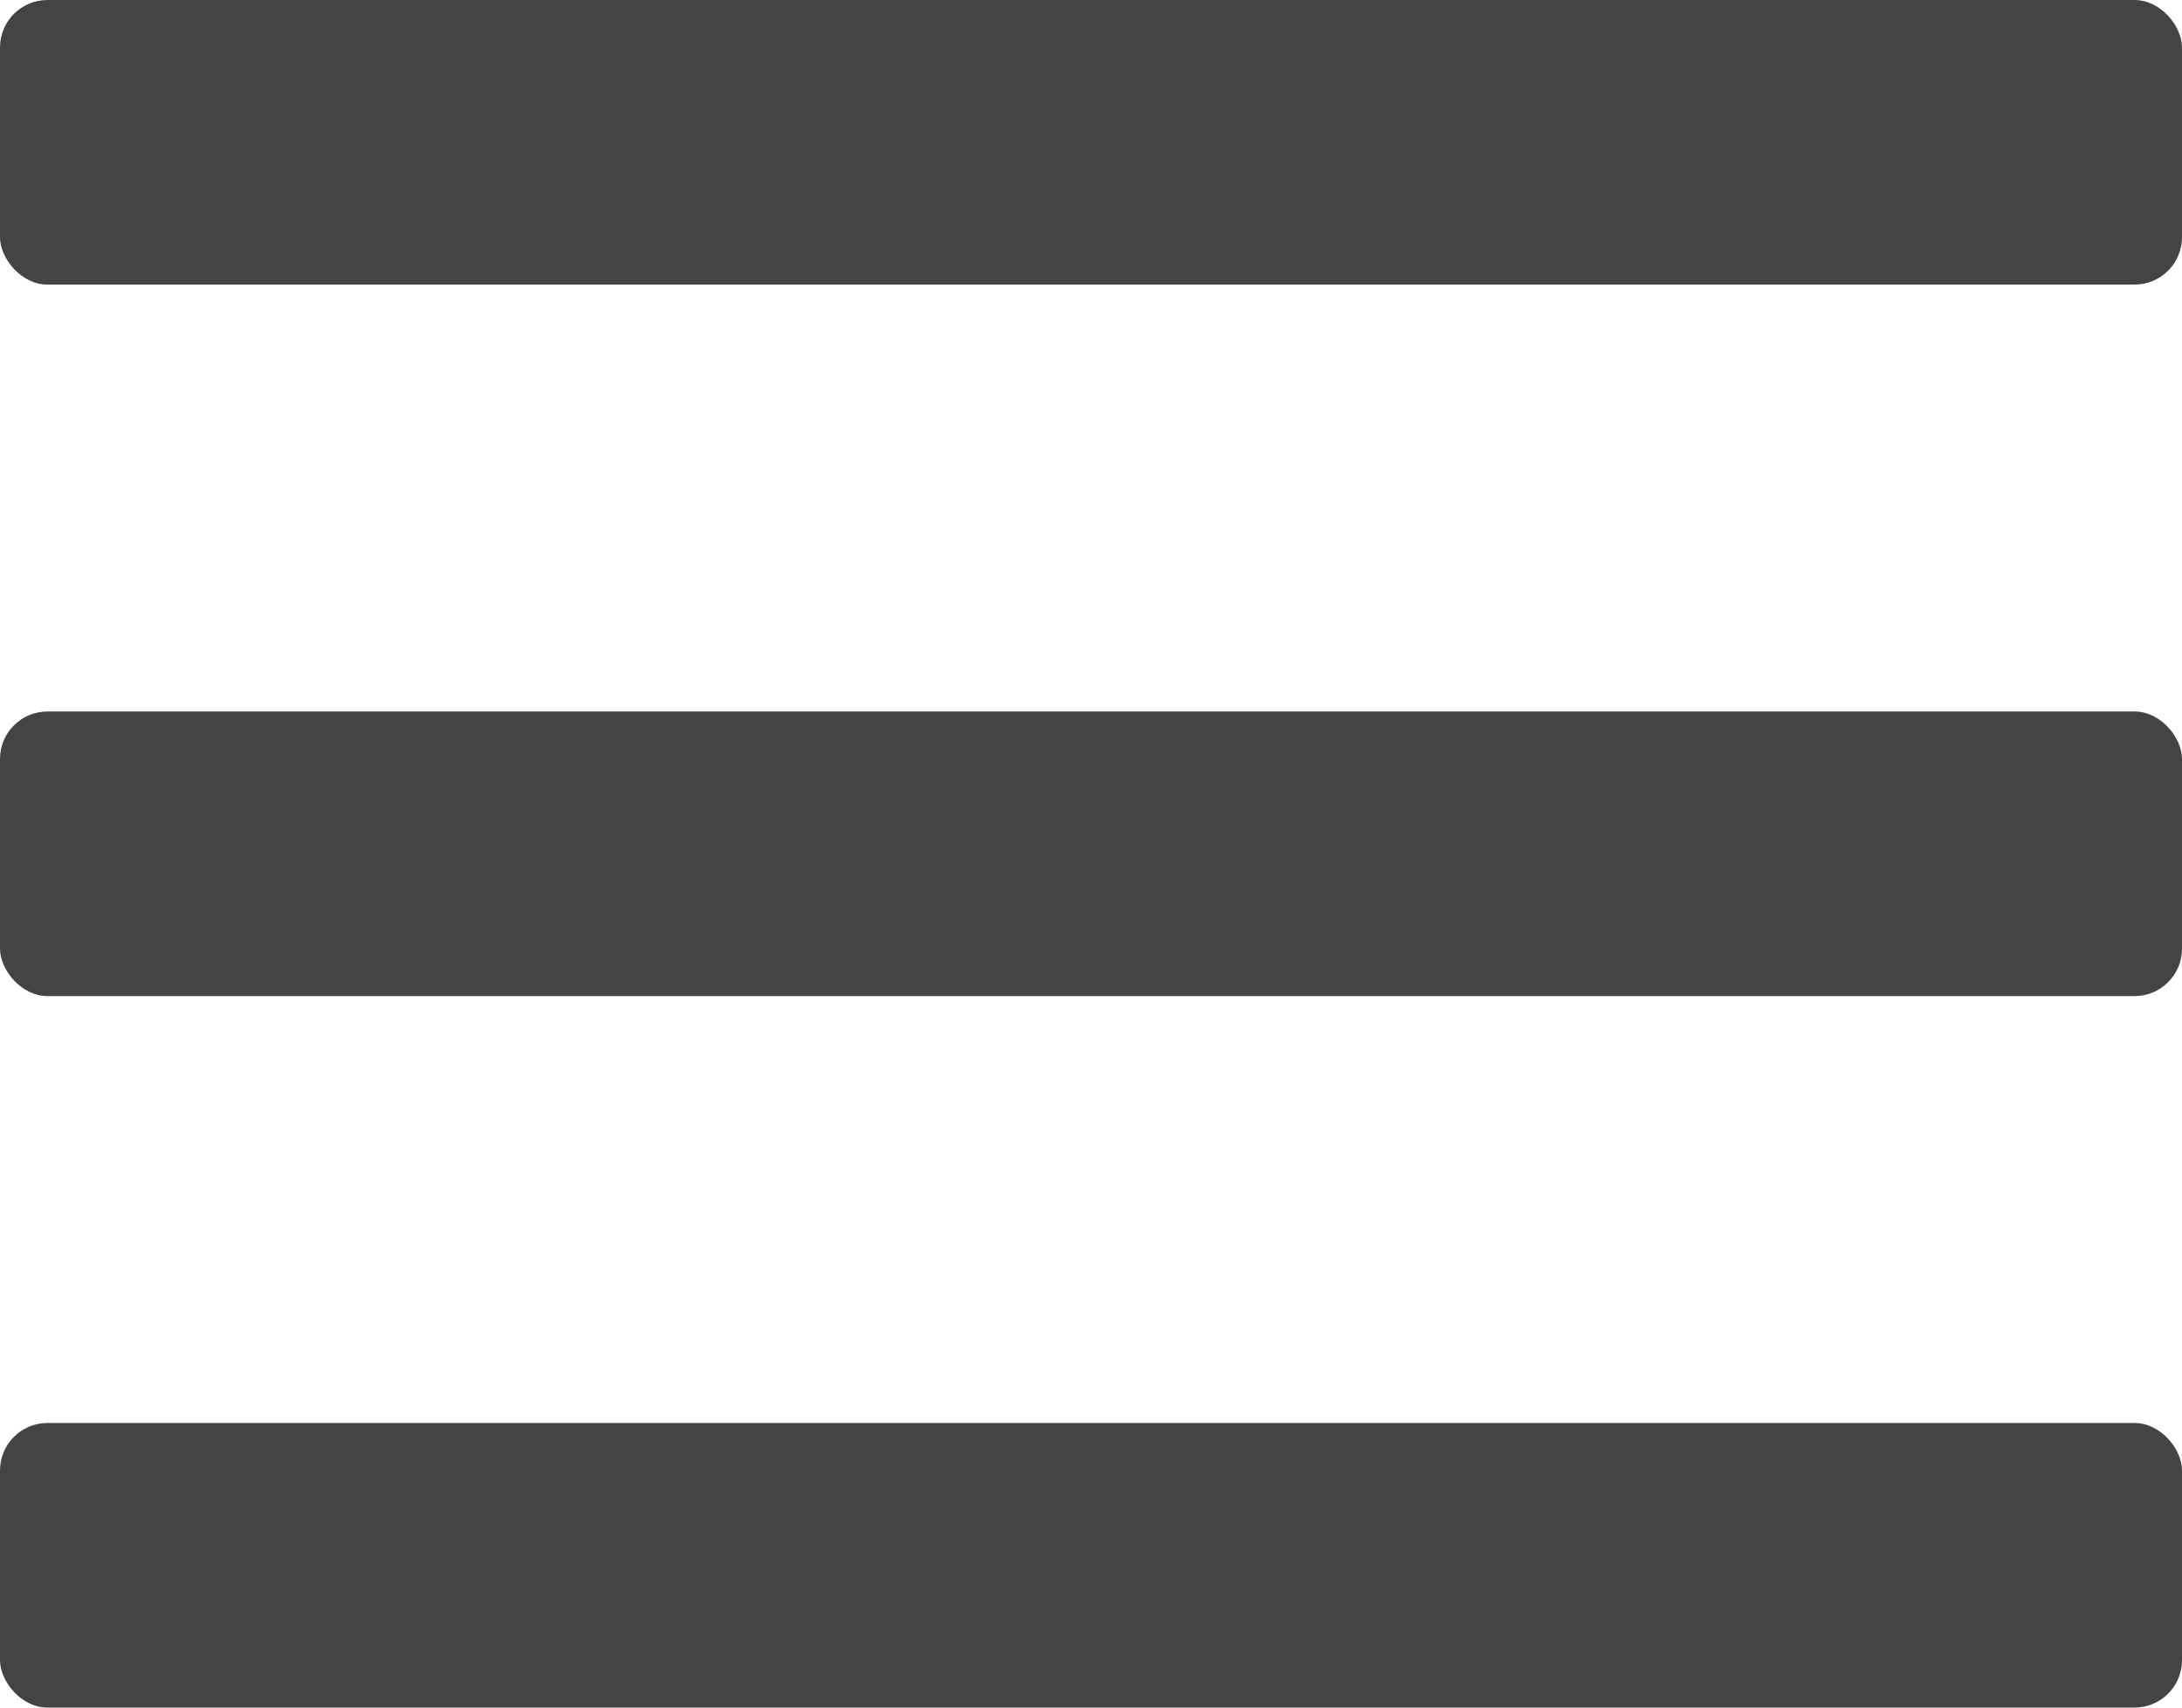
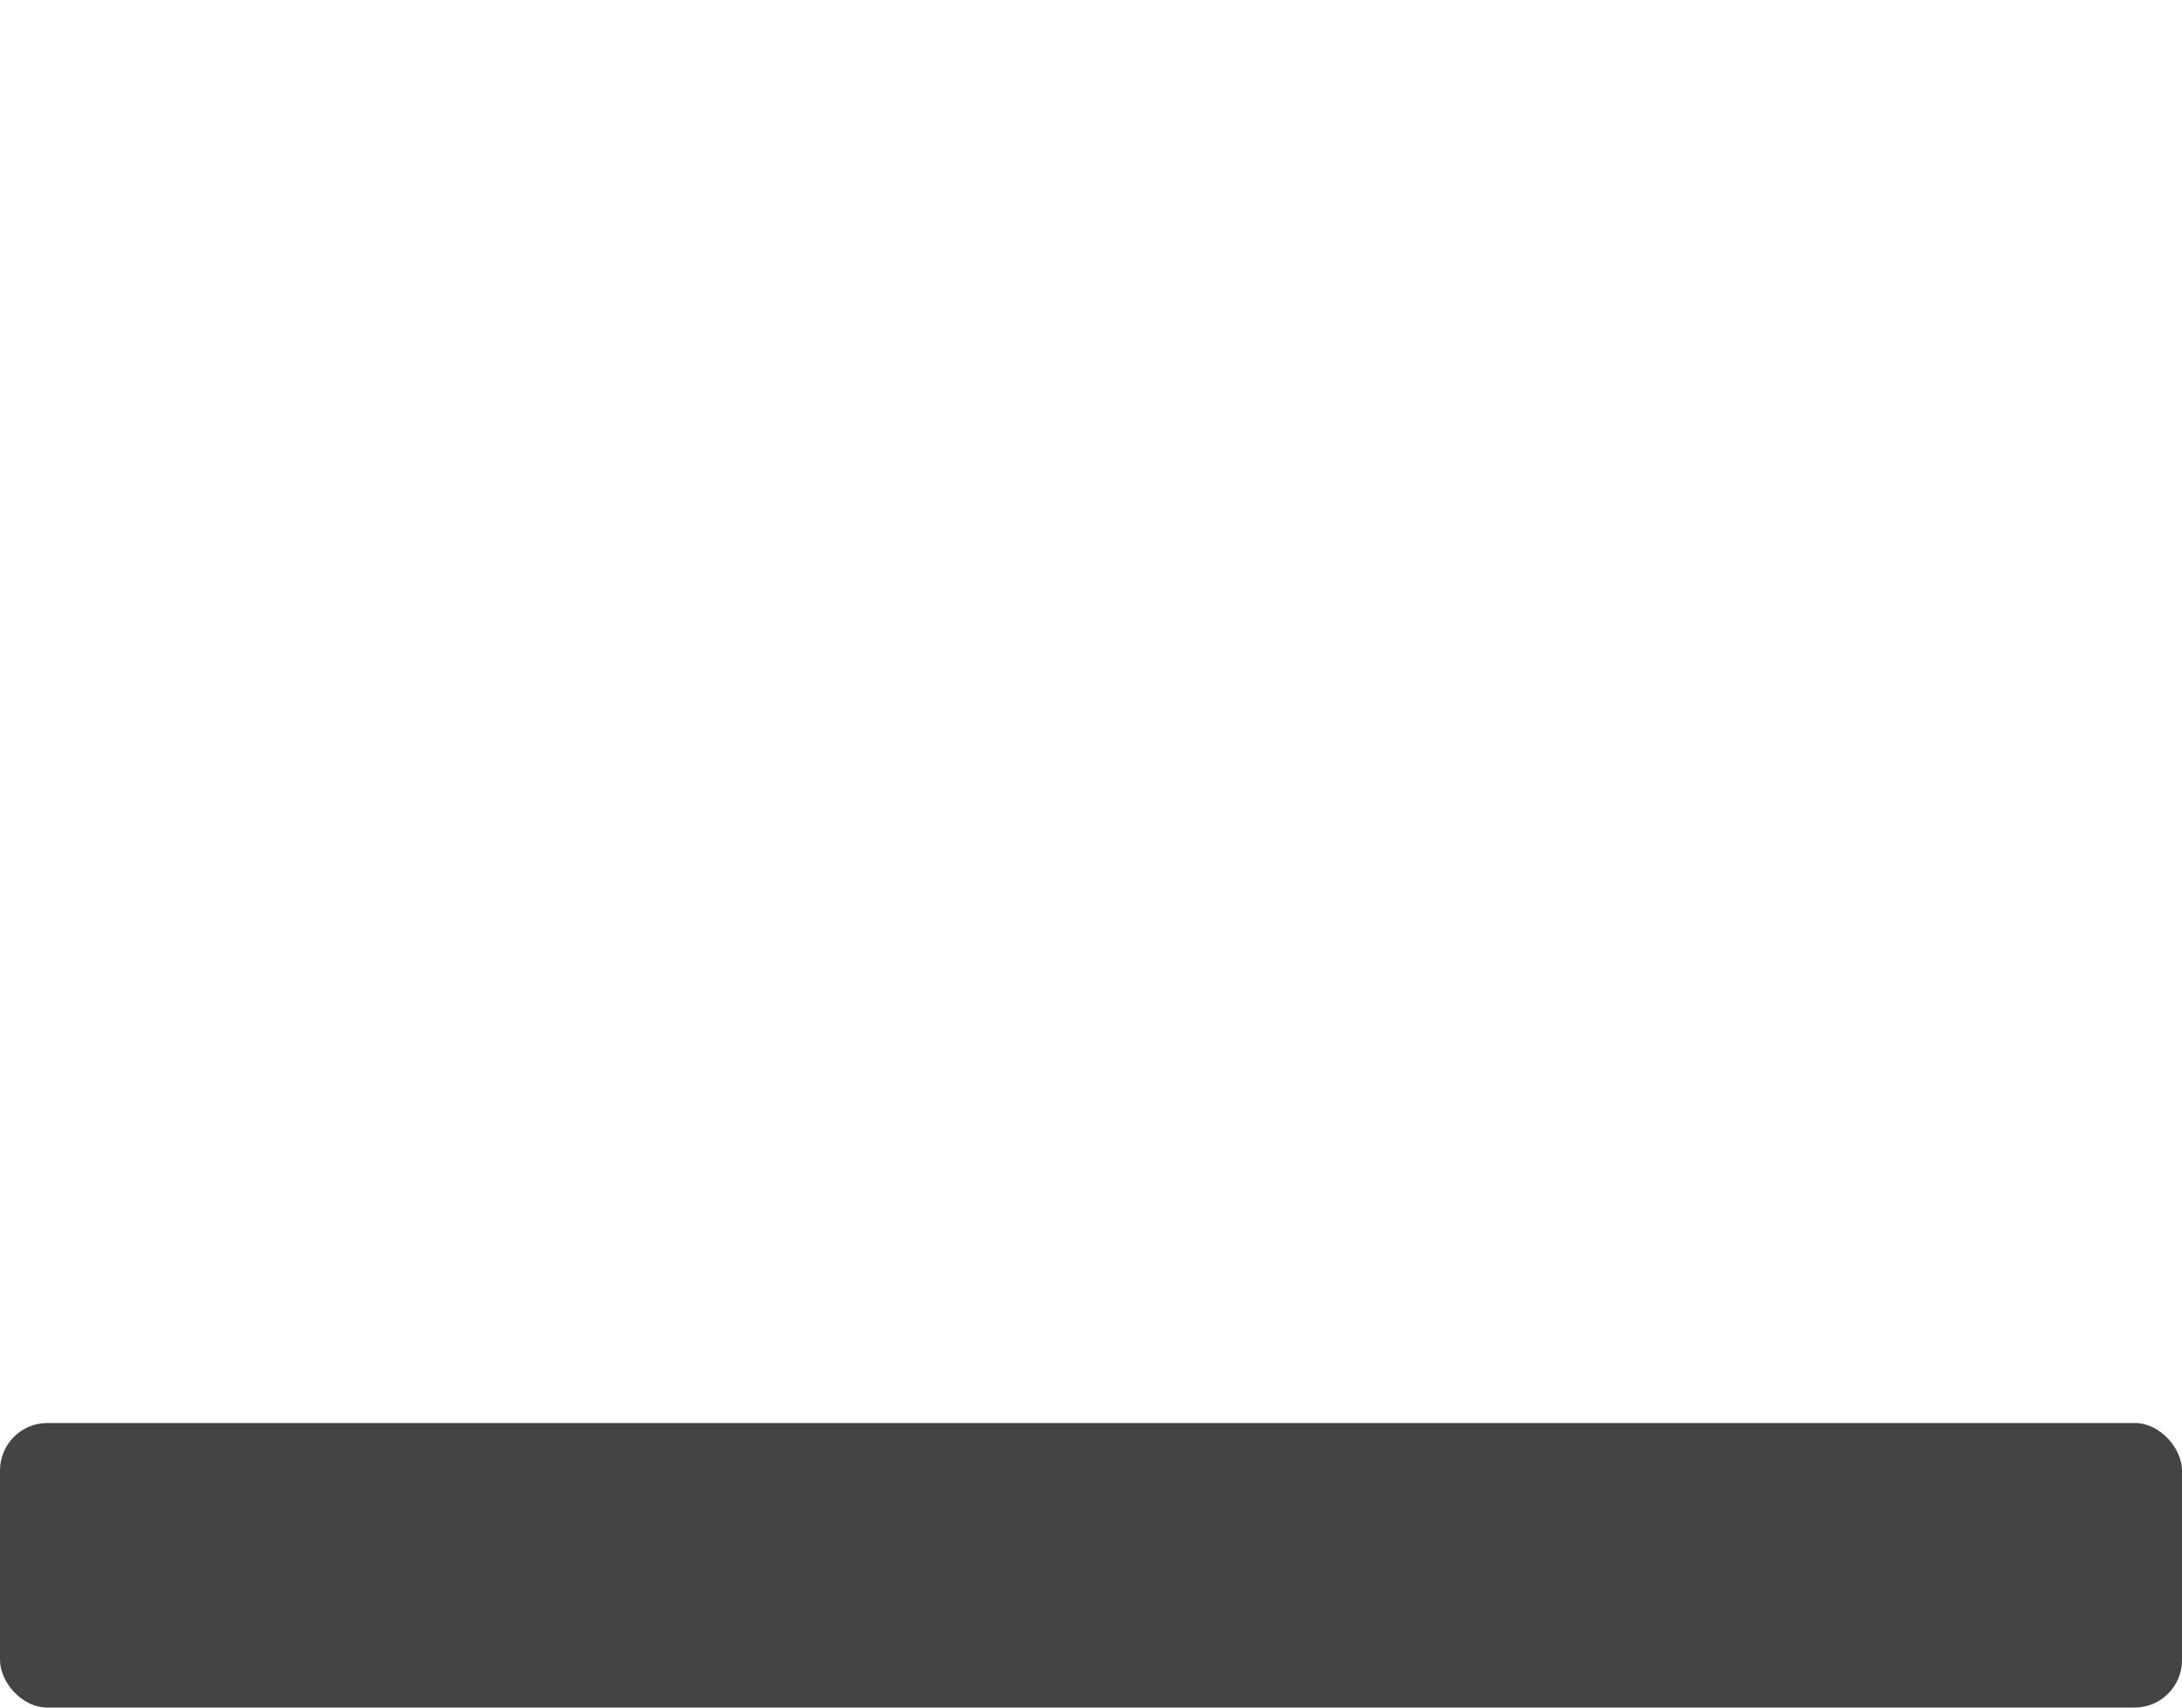
<svg xmlns="http://www.w3.org/2000/svg" id="menu" width="46" height="36">
  <defs>
    <style>.cls-1{fill:#444}</style>
  </defs>
  <rect id="長方形_34" data-name="長方形 34" class="cls-1" y="30" width="46" height="6" rx="1" ry="1" />
-   <rect id="長方形_34-2" data-name="長方形 34" class="cls-1" y="15" width="46" height="6" rx="1" ry="1" />
-   <rect id="長方形_34-3" data-name="長方形 34" class="cls-1" width="46" height="6" rx="1" ry="1" />
</svg>